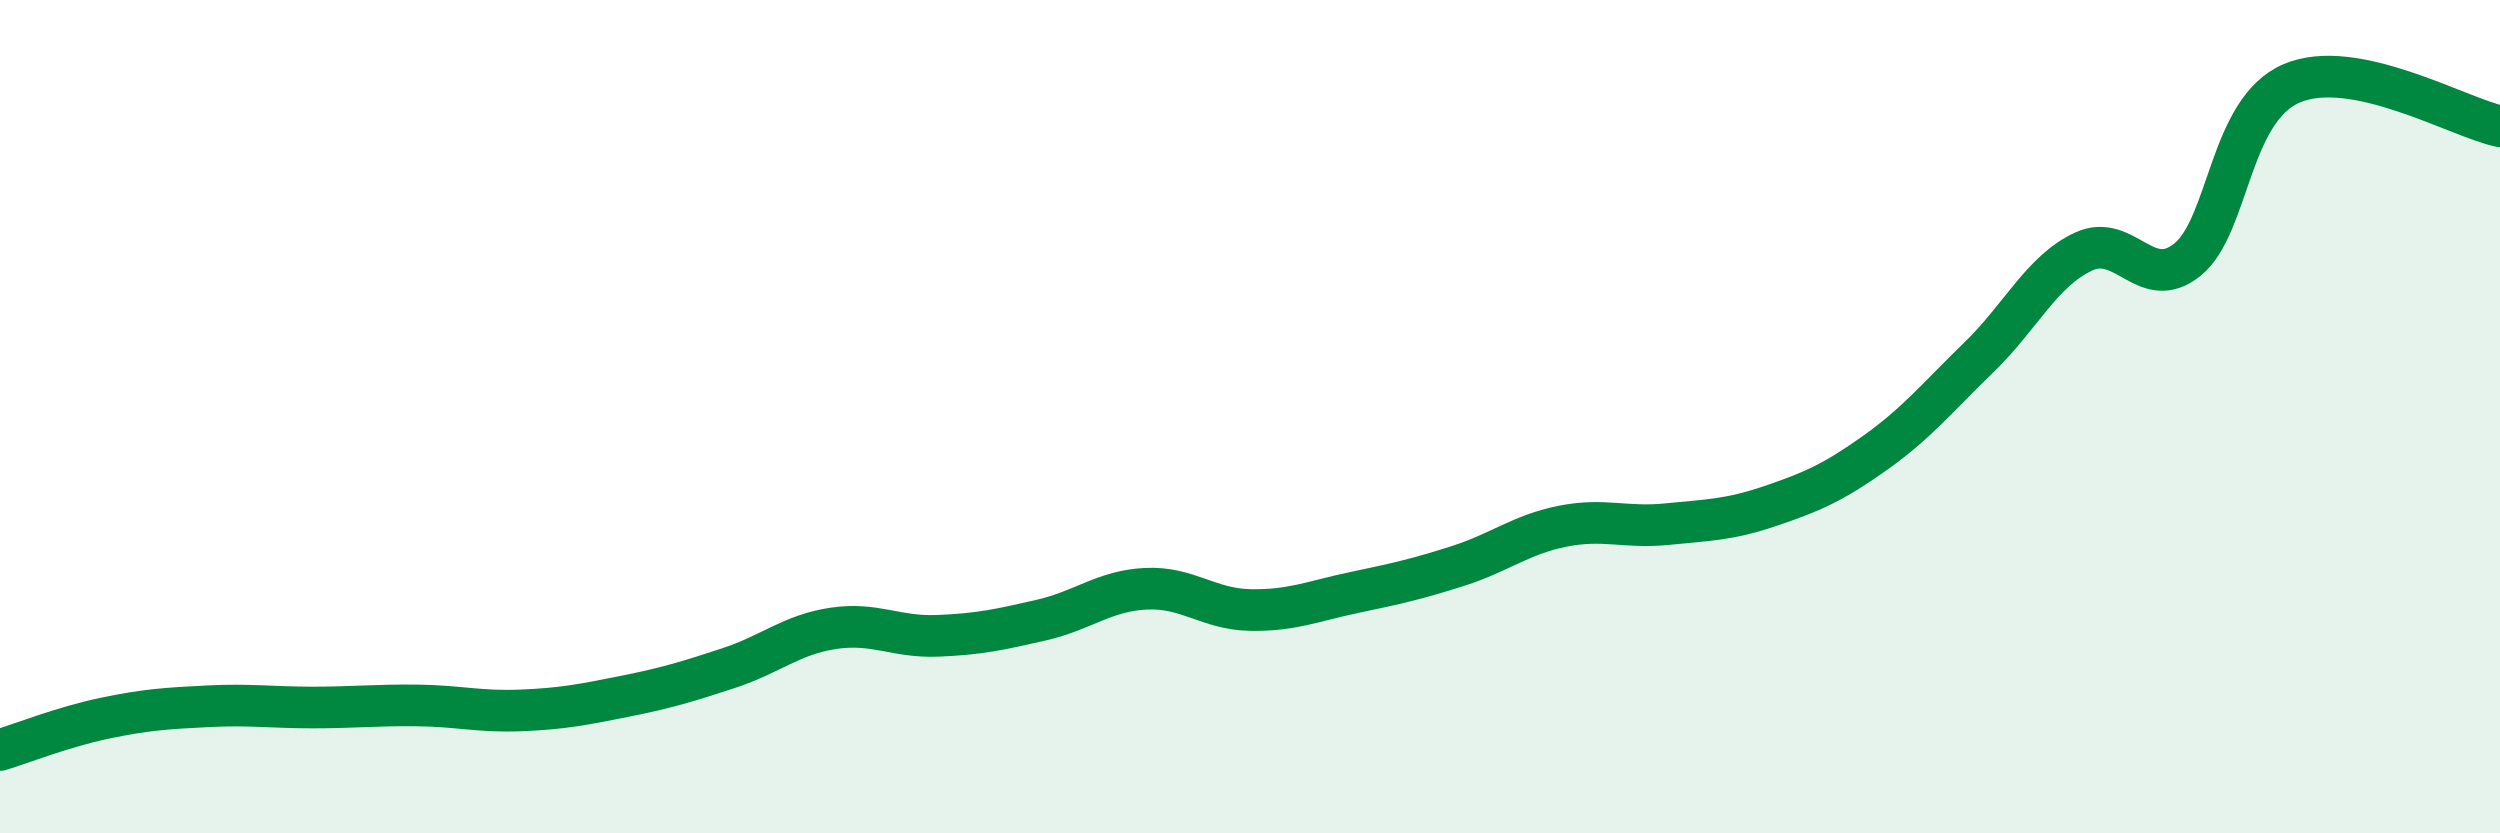
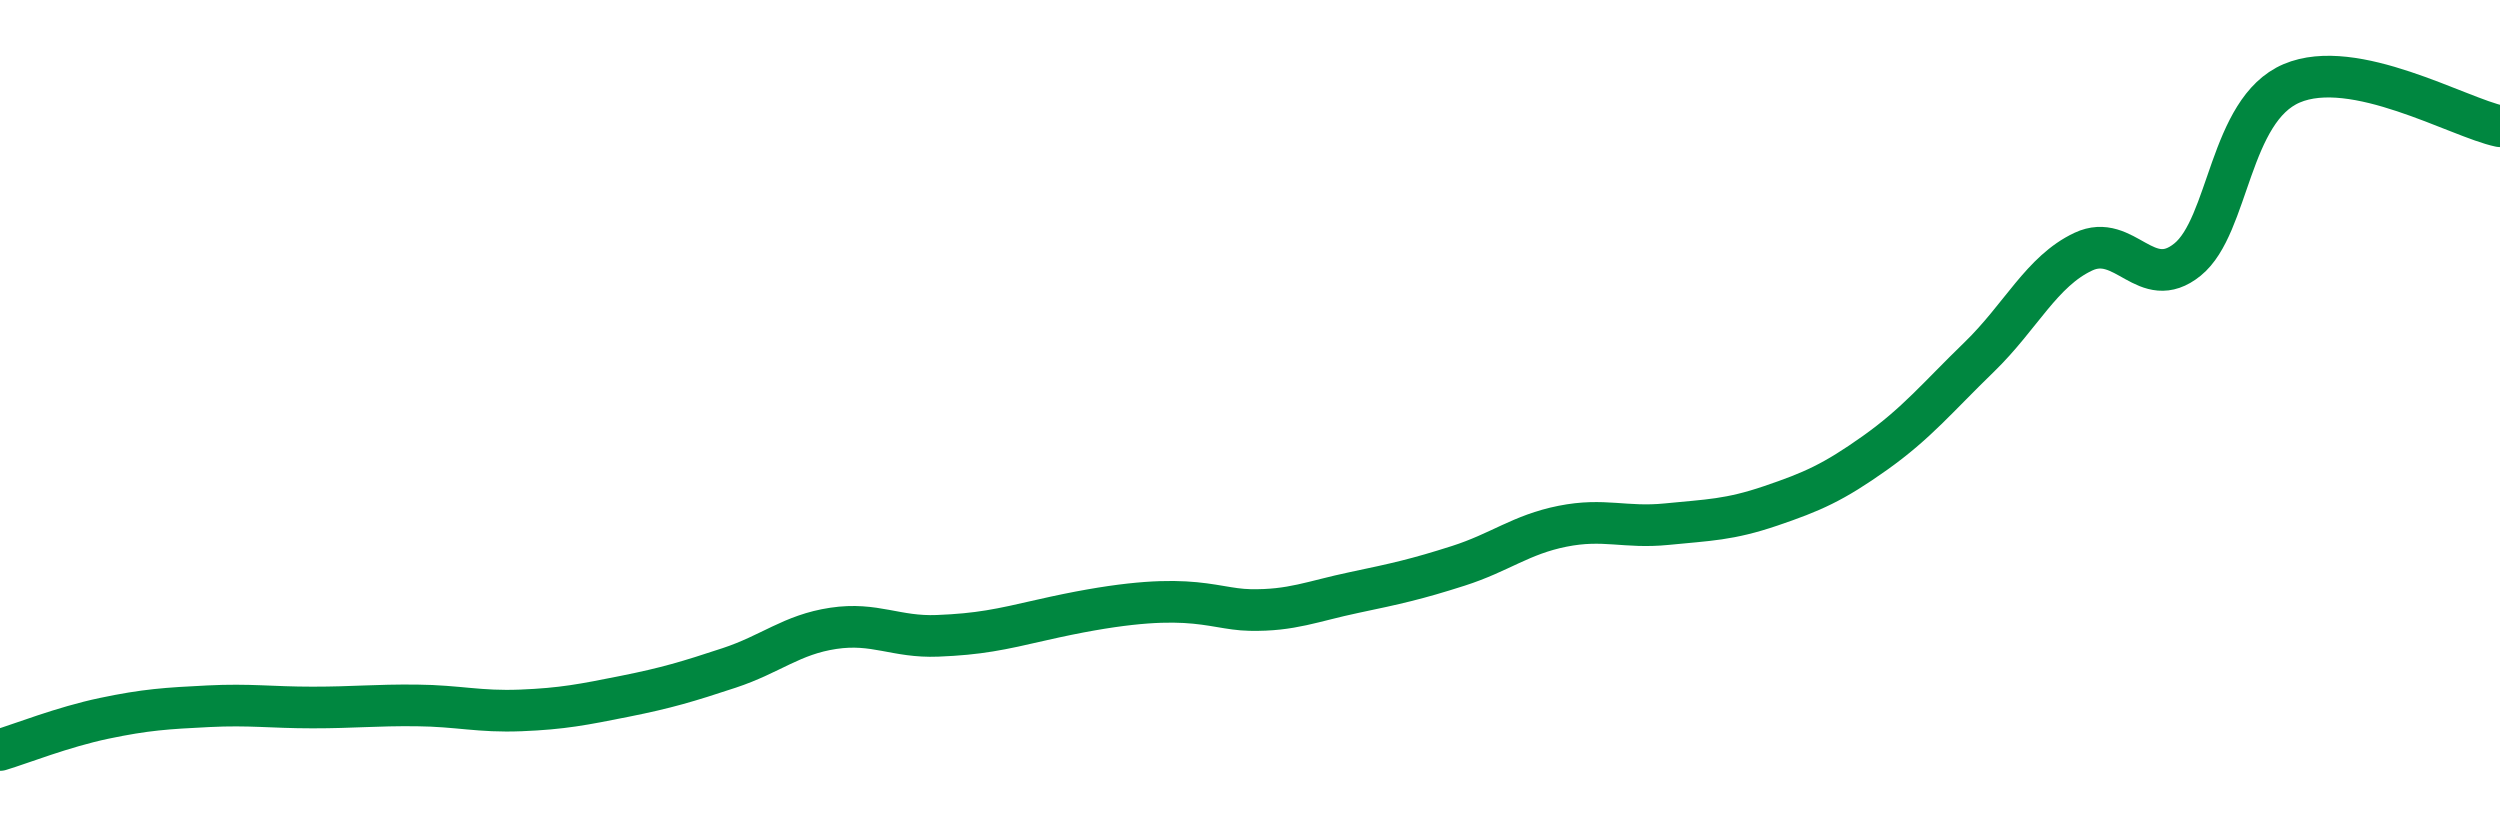
<svg xmlns="http://www.w3.org/2000/svg" width="60" height="20" viewBox="0 0 60 20">
-   <path d="M 0,18 C 0.5,17.85 1.5,17.45 2.5,17.24 C 3.5,17.03 4,17 5,16.95 C 6,16.9 6.5,16.98 7.5,16.98 C 8.5,16.98 9,16.92 10,16.93 C 11,16.94 11.5,17.09 12.5,17.05 C 13.5,17.01 14,16.91 15,16.71 C 16,16.51 16.5,16.36 17.5,16.03 C 18.5,15.7 19,15.23 20,15.08 C 21,14.93 21.5,15.3 22.5,15.26 C 23.5,15.22 24,15.11 25,14.88 C 26,14.65 26.5,14.18 27.5,14.13 C 28.5,14.08 29,14.62 30,14.64 C 31,14.66 31.5,14.43 32.5,14.22 C 33.5,14.01 34,13.9 35,13.58 C 36,13.26 36.5,12.83 37.5,12.63 C 38.5,12.43 39,12.68 40,12.58 C 41,12.48 41.5,12.48 42.5,12.14 C 43.5,11.8 44,11.58 45,10.87 C 46,10.16 46.5,9.54 47.5,8.57 C 48.5,7.6 49,6.51 50,6.04 C 51,5.57 51.5,7.04 52.5,6.23 C 53.5,5.42 53.5,2.64 55,2 C 56.5,1.36 59,2.82 60,3.03L60 20L0 20Z" fill="#008740" opacity="0.1" stroke-linecap="round" stroke-linejoin="round" />
-   <path d="M 0,18 C 0.5,17.85 1.5,17.45 2.5,17.24 C 3.5,17.03 4,17 5,16.95 C 6,16.9 6.5,16.98 7.5,16.98 C 8.5,16.98 9,16.92 10,16.93 C 11,16.94 11.5,17.09 12.5,17.05 C 13.5,17.01 14,16.91 15,16.71 C 16,16.51 16.5,16.36 17.5,16.03 C 18.5,15.7 19,15.23 20,15.08 C 21,14.93 21.5,15.3 22.5,15.26 C 23.5,15.22 24,15.11 25,14.88 C 26,14.65 26.5,14.18 27.5,14.13 C 28.5,14.08 29,14.62 30,14.64 C 31,14.66 31.5,14.43 32.5,14.22 C 33.5,14.01 34,13.9 35,13.58 C 36,13.26 36.5,12.83 37.5,12.63 C 38.5,12.43 39,12.68 40,12.58 C 41,12.48 41.5,12.48 42.5,12.14 C 43.5,11.8 44,11.58 45,10.87 C 46,10.16 46.5,9.54 47.5,8.57 C 48.5,7.6 49,6.51 50,6.04 C 51,5.57 51.5,7.04 52.5,6.23 C 53.5,5.42 53.5,2.64 55,2 C 56.5,1.36 59,2.82 60,3.03" stroke="#008740" stroke-width="1" fill="none" stroke-linecap="round" stroke-linejoin="round" />
+   <path d="M 0,18 C 0.5,17.85 1.5,17.45 2.5,17.24 C 3.5,17.03 4,17 5,16.95 C 6,16.9 6.5,16.98 7.5,16.98 C 8.5,16.98 9,16.92 10,16.93 C 11,16.94 11.5,17.09 12.5,17.05 C 13.5,17.01 14,16.91 15,16.71 C 16,16.51 16.5,16.36 17.5,16.03 C 18.5,15.7 19,15.23 20,15.08 C 21,14.93 21.5,15.3 22.5,15.26 C 23.5,15.22 24,15.11 25,14.88 C 28.5,14.08 29,14.62 30,14.64 C 31,14.66 31.5,14.43 32.5,14.22 C 33.5,14.01 34,13.9 35,13.58 C 36,13.26 36.5,12.83 37.5,12.63 C 38.5,12.43 39,12.68 40,12.58 C 41,12.48 41.5,12.48 42.5,12.14 C 43.5,11.8 44,11.58 45,10.87 C 46,10.16 46.5,9.54 47.5,8.57 C 48.5,7.6 49,6.51 50,6.04 C 51,5.57 51.5,7.04 52.5,6.23 C 53.5,5.42 53.5,2.64 55,2 C 56.5,1.36 59,2.82 60,3.03" stroke="#008740" stroke-width="1" fill="none" stroke-linecap="round" stroke-linejoin="round" />
</svg>